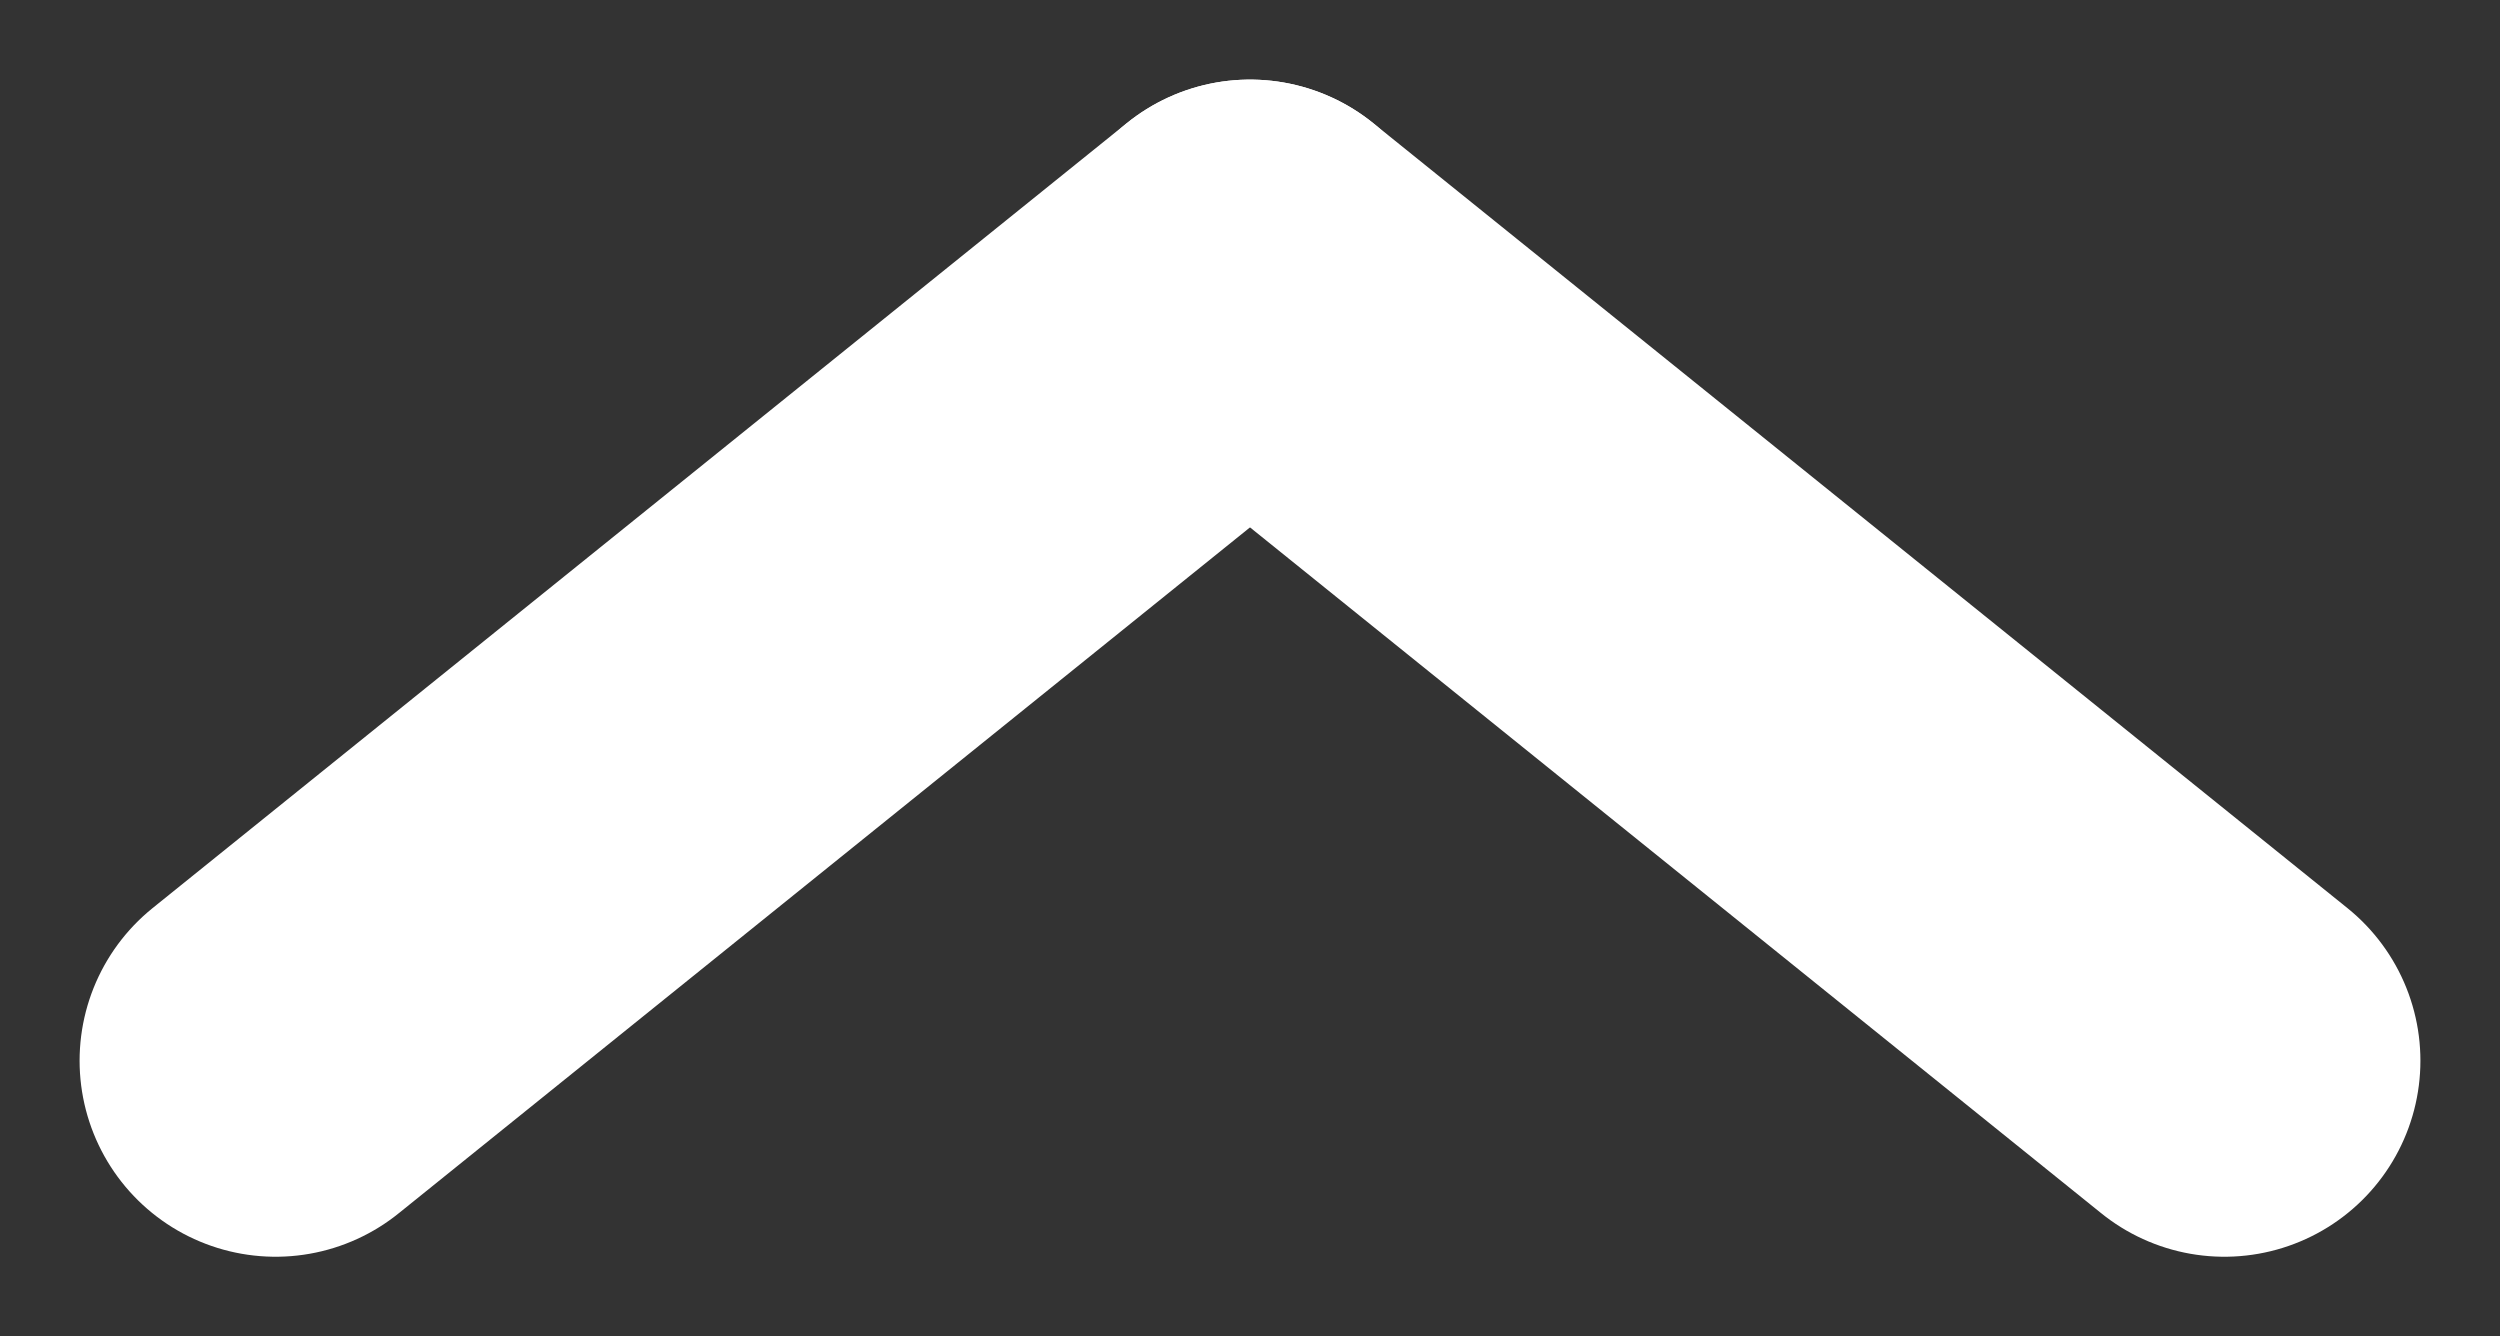
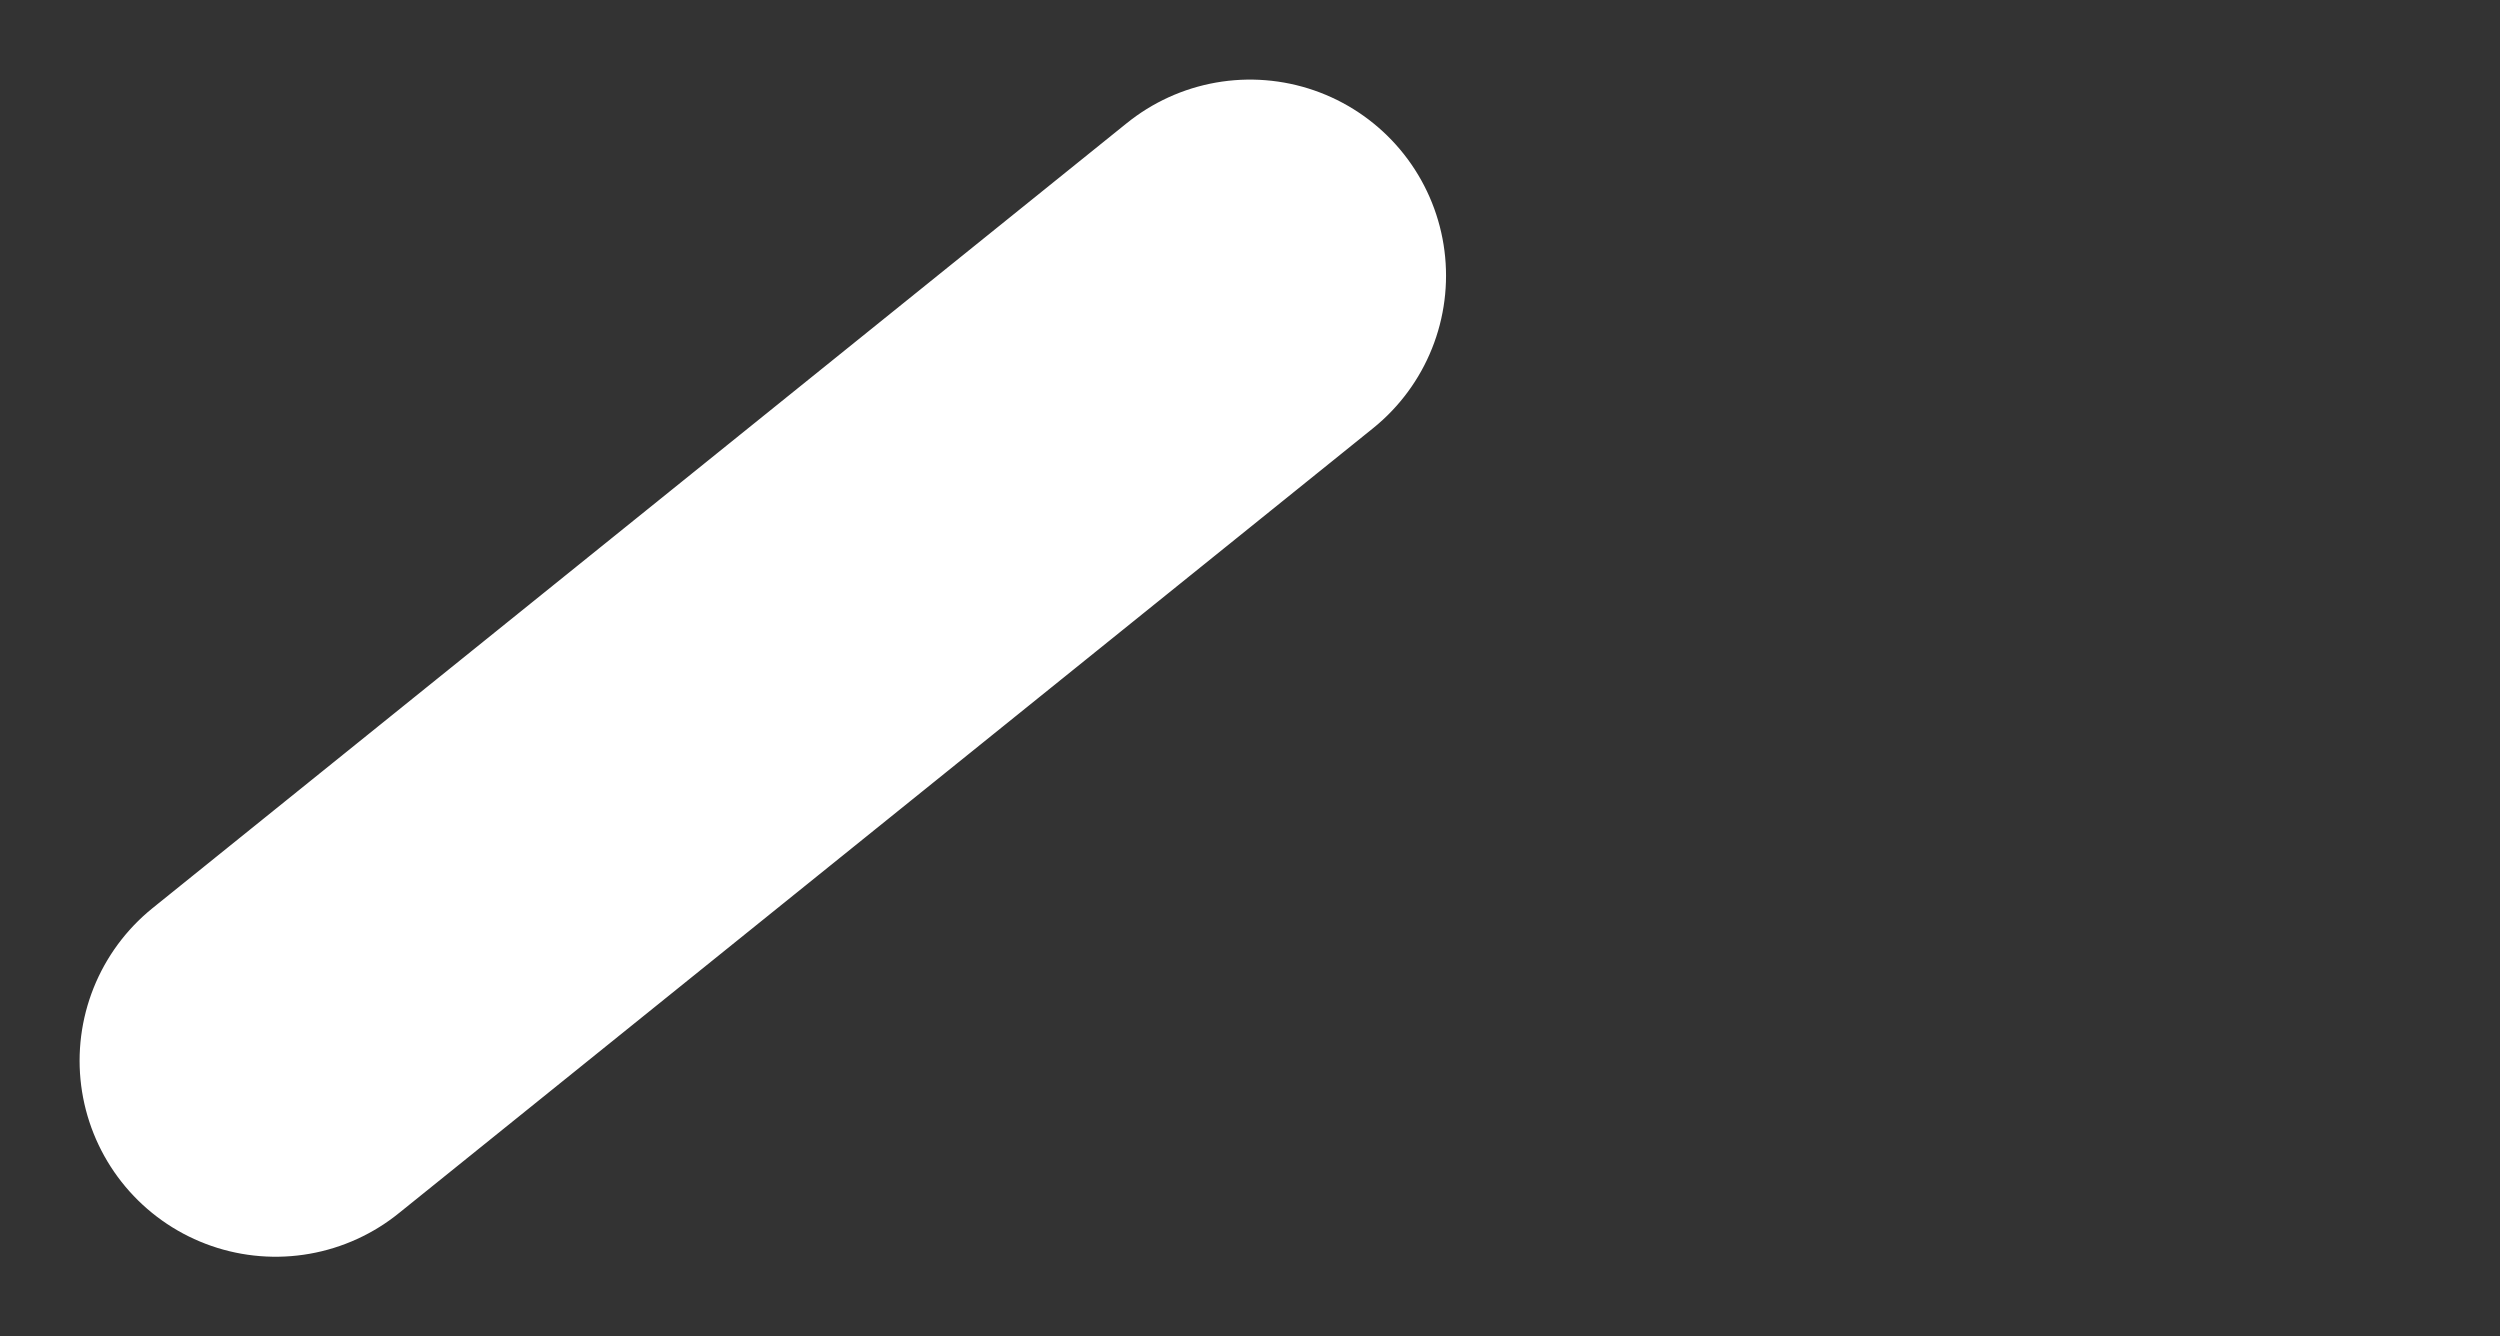
<svg xmlns="http://www.w3.org/2000/svg" width="31.882" height="17.042" viewBox="0 0 31.882 17.042">
  <rect x="0" y="0" width="31.882" height="17.042" fill="#333333" stroke="none" />
  <g id="グループ_57" data-name="グループ 57" transform="translate(3.515 3.515)">
-     <line id="線_8" data-name="線 8" x1="12.426" y1="10.012" transform="translate(12.426)" fill="none" stroke="#fff" stroke-linecap="round" stroke-width="5" />
    <line id="線_9" data-name="線 9" y1="10.012" x2="12.426" fill="none" stroke="#fff" stroke-linecap="round" stroke-width="5" />
  </g>
</svg>